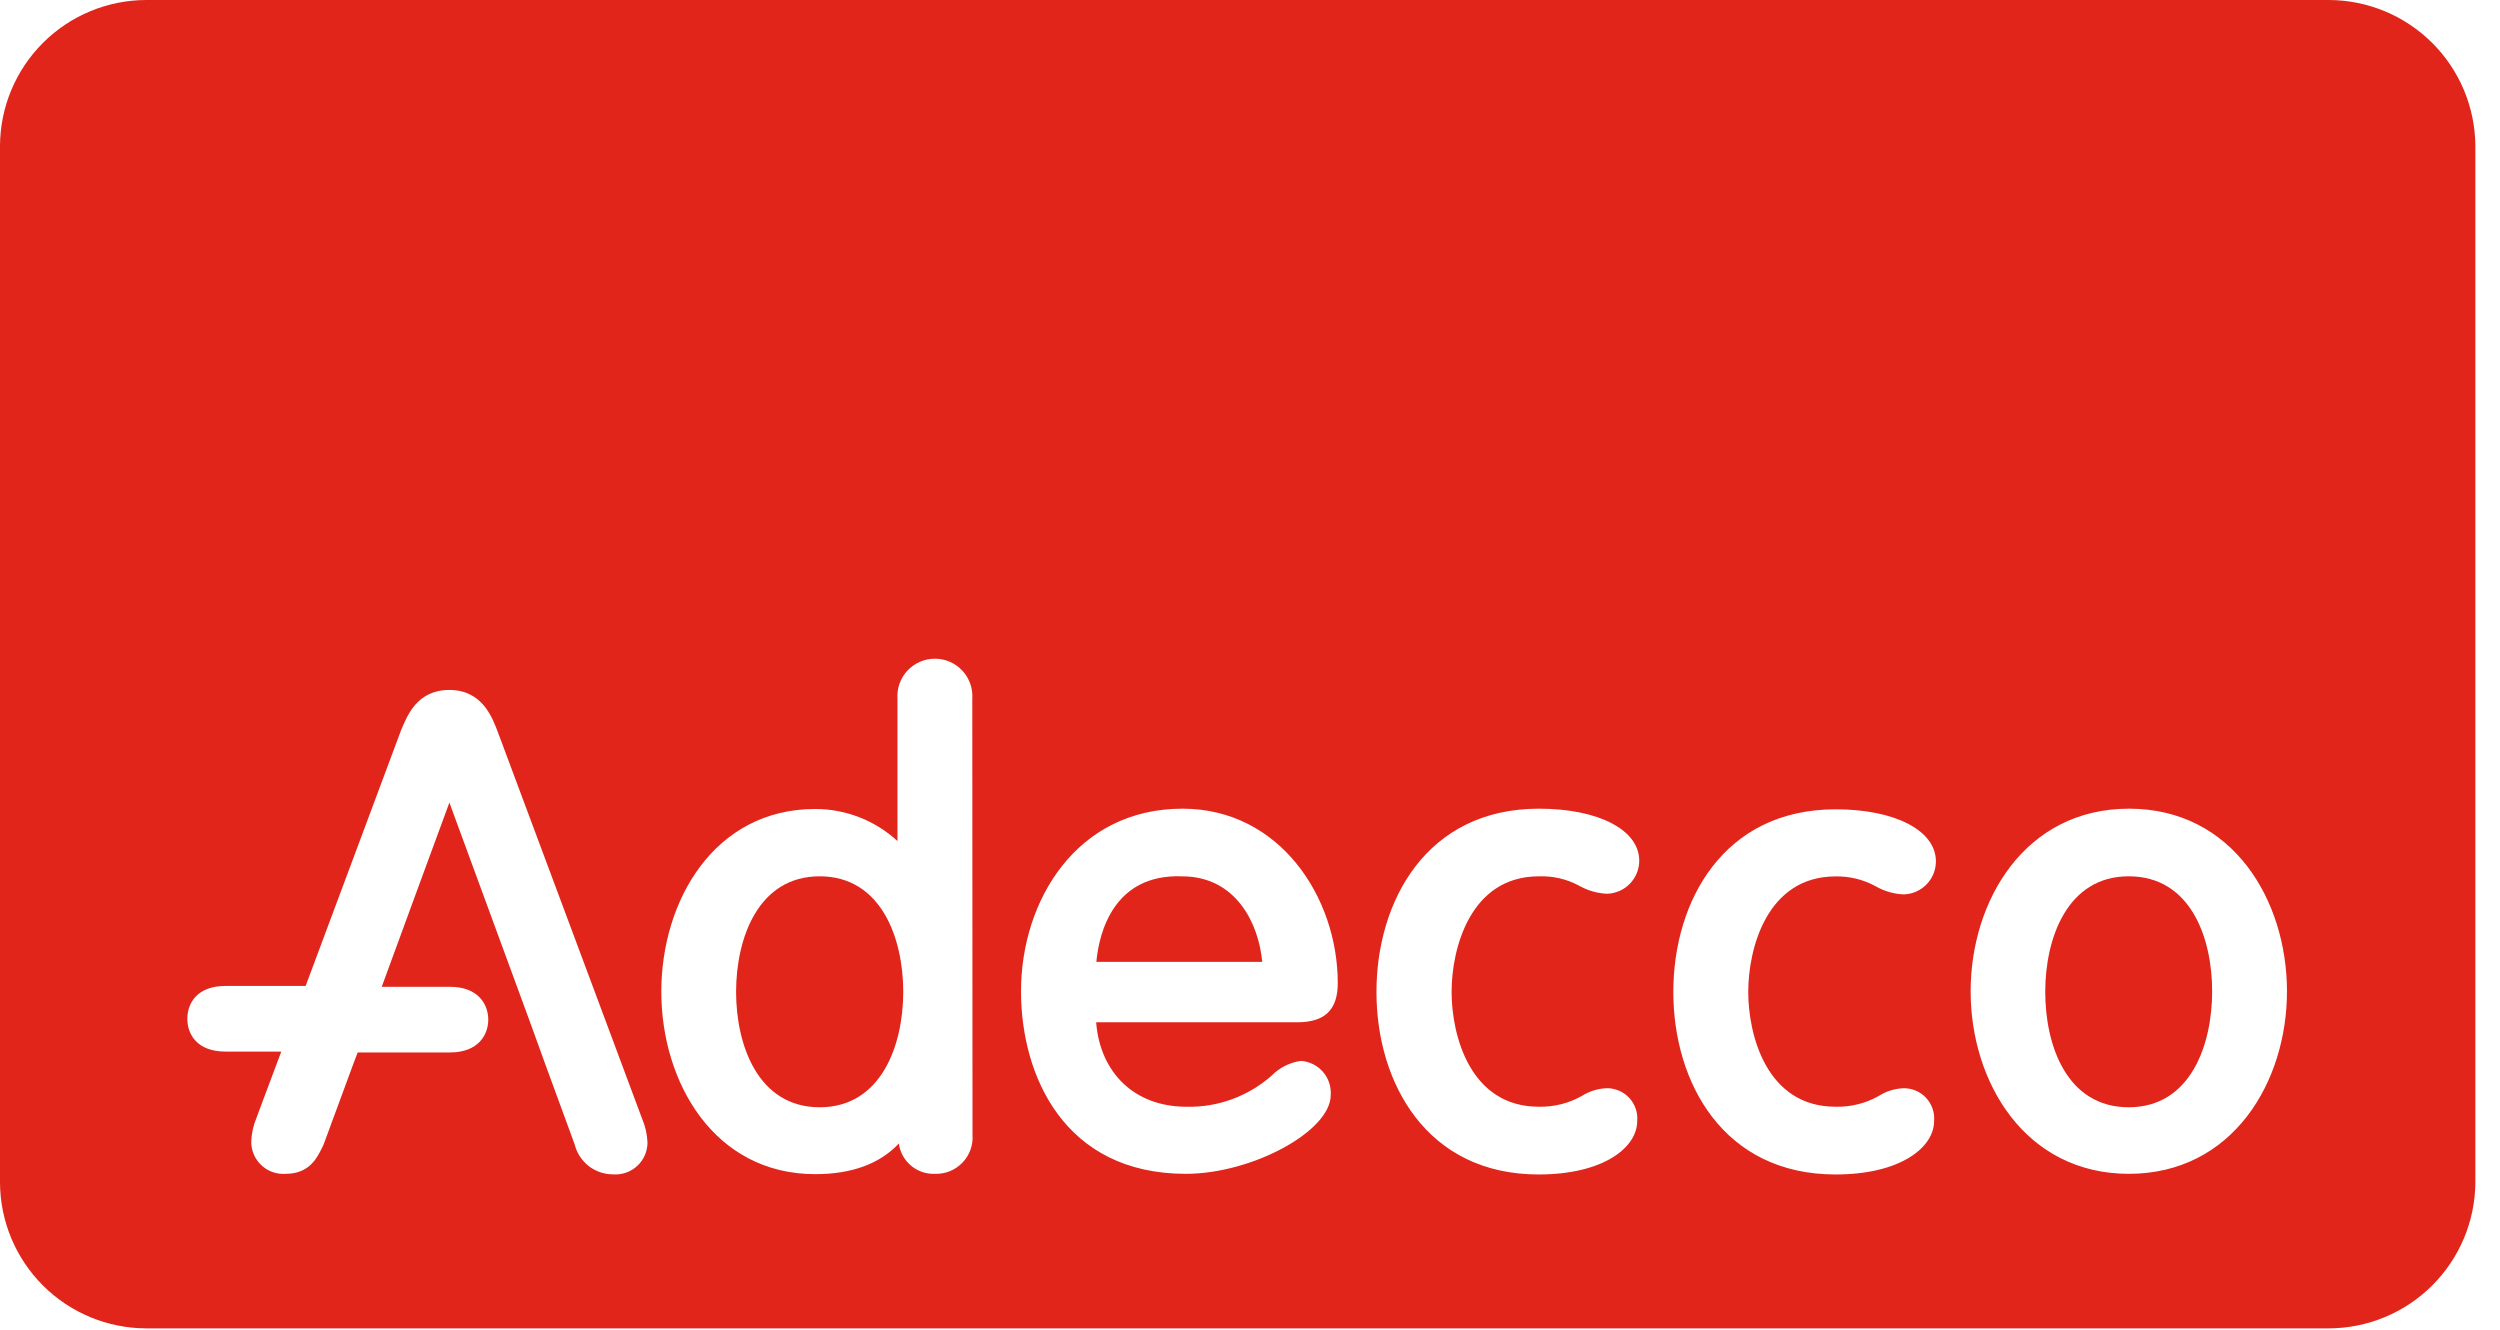
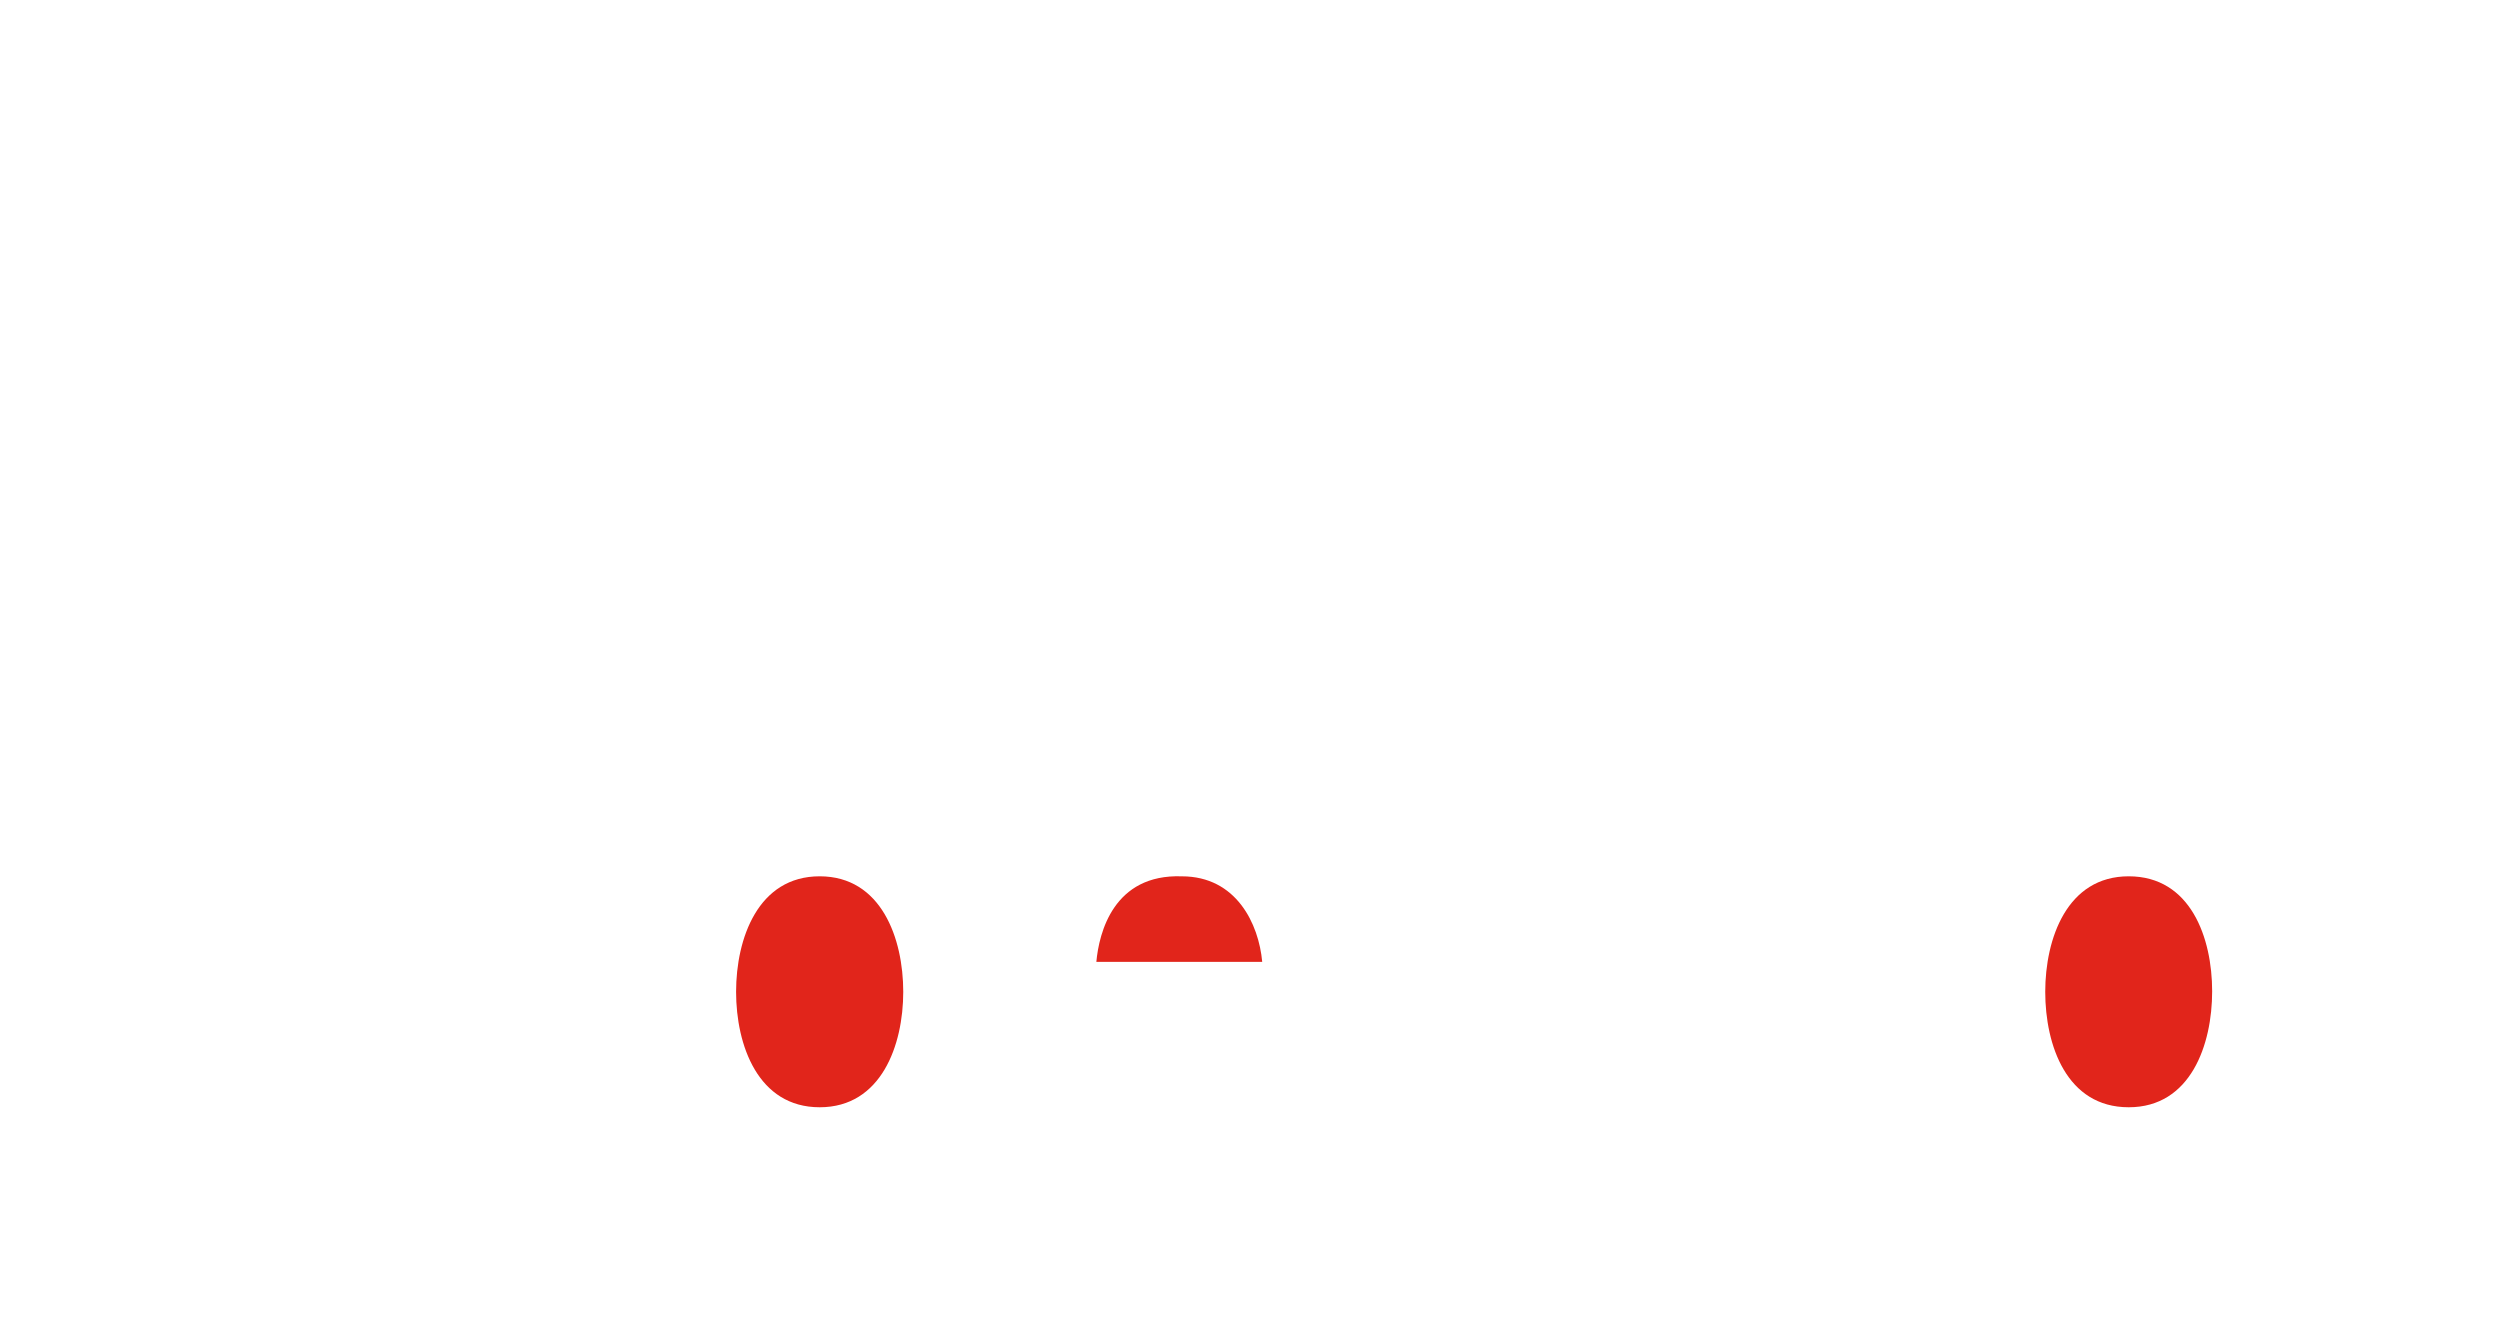
<svg xmlns="http://www.w3.org/2000/svg" width="94" height="50" viewBox="0 0 94 50" fill="none">
  <path d="M30.82 32.949C28.501 32.949 27.677 35.288 27.677 37.293C27.677 39.298 28.501 41.633 30.82 41.633C33.138 41.633 33.962 39.294 33.962 37.293C33.962 35.292 33.142 32.949 30.82 32.949Z" fill="#E1251B" />
  <path d="M80.039 32.949C77.721 32.949 76.901 35.288 76.901 37.293C76.901 39.298 77.704 41.633 80.039 41.633C82.374 41.633 83.177 39.274 83.177 37.273C83.177 35.272 82.374 32.949 80.039 32.949Z" fill="#E1251B" />
  <path d="M44.438 32.95C41.87 32.858 41.323 35.072 41.223 36.165H47.459C47.331 34.746 46.491 32.95 44.438 32.95Z" fill="#E1251B" />
-   <path d="M87.557 0H5.501C4.045 0.002 2.65 0.58 1.619 1.608C0.588 2.636 0.006 4.029 0 5.485L0 44.462C0.006 45.917 0.588 47.311 1.619 48.339C2.65 49.367 4.045 49.944 5.501 49.947H87.557C89.014 49.944 90.412 49.367 91.445 48.34C92.478 47.312 93.064 45.919 93.074 44.462V5.485C93.064 4.028 92.478 2.634 91.445 1.607C90.412 0.58 89.014 0.002 87.557 0V0ZM23.053 44.156C22.72 44.157 22.397 44.046 22.134 43.842C21.872 43.637 21.686 43.35 21.606 43.027C21.606 43.027 20.493 39.993 20.493 39.989L19.926 38.422C19.926 38.422 17.608 32.118 16.897 30.177C16.23 31.993 15.02 35.276 14.353 37.104H16.925C17.982 37.104 18.359 37.767 18.359 38.338C18.359 38.908 17.982 39.572 16.925 39.572H13.449L13.296 39.973L12.167 43.035L12.123 43.128C11.914 43.554 11.625 44.136 10.737 44.136C10.572 44.148 10.406 44.125 10.249 44.07C10.093 44.014 9.95 43.928 9.829 43.814C9.708 43.701 9.612 43.565 9.546 43.412C9.48 43.26 9.446 43.096 9.447 42.931C9.457 42.621 9.524 42.316 9.644 42.031C9.644 42.031 10.017 41.022 10.576 39.539H8.474C7.422 39.539 7.044 38.901 7.044 38.306C7.044 37.711 7.422 37.072 8.474 37.072H11.492C13.063 32.853 15.072 27.473 15.08 27.457C15.309 26.922 15.671 25.942 16.897 25.942C18.122 25.942 18.504 26.958 18.717 27.521C18.717 27.521 24.145 42.063 24.137 42.047C24.263 42.337 24.334 42.647 24.346 42.963C24.345 43.128 24.31 43.291 24.243 43.442C24.177 43.593 24.08 43.728 23.958 43.84C23.837 43.952 23.694 44.038 23.538 44.092C23.383 44.147 23.217 44.168 23.053 44.156ZM36.566 42.662C36.581 42.853 36.555 43.046 36.49 43.228C36.425 43.409 36.323 43.575 36.19 43.714C36.057 43.853 35.896 43.962 35.718 44.035C35.539 44.108 35.348 44.142 35.156 44.136C34.828 44.15 34.506 44.041 34.255 43.829C34.003 43.618 33.84 43.321 33.797 42.995C33.082 43.758 32.029 44.148 30.651 44.148C26.854 44.148 24.865 40.697 24.865 37.285C24.865 33.874 26.854 30.418 30.651 30.418C31.797 30.416 32.902 30.847 33.745 31.623V26.283C33.73 26.09 33.756 25.895 33.82 25.712C33.884 25.528 33.985 25.36 34.117 25.218C34.249 25.076 34.409 24.962 34.587 24.884C34.765 24.807 34.957 24.767 35.151 24.767C35.346 24.767 35.538 24.807 35.716 24.884C35.894 24.962 36.054 25.076 36.186 25.218C36.318 25.36 36.419 25.528 36.483 25.712C36.547 25.895 36.572 26.09 36.558 26.283L36.566 42.662ZM44.602 41.613C45.784 41.644 46.933 41.224 47.817 40.44C48.113 40.14 48.5 39.946 48.918 39.889C49.236 39.912 49.533 40.06 49.742 40.301C49.952 40.542 50.057 40.856 50.035 41.175C50.035 42.533 47.082 44.136 44.586 44.136C40.014 44.136 38.39 40.44 38.39 37.273C38.39 33.862 40.48 30.406 44.462 30.406C48.118 30.406 50.3 33.741 50.3 36.964C50.3 37.968 49.818 38.438 48.773 38.438H41.215C41.364 40.347 42.67 41.613 44.602 41.613ZM57.862 41.613C58.425 41.625 58.98 41.487 59.47 41.211C59.745 41.036 60.06 40.935 60.386 40.918C60.547 40.912 60.707 40.94 60.856 41.001C61.005 41.062 61.139 41.154 61.25 41.27C61.361 41.387 61.446 41.526 61.499 41.678C61.553 41.83 61.573 41.991 61.559 42.151C61.559 43.152 60.282 44.16 57.85 44.16C53.639 44.16 51.755 40.713 51.755 37.297C51.755 33.882 53.639 30.406 57.862 30.406C60.121 30.406 61.636 31.21 61.636 32.363C61.635 32.686 61.509 32.995 61.284 33.227C61.059 33.459 60.753 33.594 60.43 33.605C60.06 33.59 59.699 33.486 59.377 33.303C58.913 33.053 58.39 32.931 57.862 32.95C55.271 32.95 54.58 35.678 54.58 37.293C54.58 38.908 55.259 41.613 57.862 41.613ZM69.029 41.613C69.591 41.625 70.147 41.487 70.636 41.211C70.911 41.035 71.227 40.934 71.553 40.918C71.713 40.913 71.873 40.941 72.021 41.002C72.17 41.064 72.304 41.155 72.414 41.272C72.525 41.389 72.609 41.527 72.662 41.679C72.715 41.83 72.736 41.991 72.722 42.151C72.722 43.152 71.444 44.16 69.017 44.16C64.806 44.16 62.917 40.713 62.917 37.297C62.917 33.882 64.806 30.43 69.017 30.43C71.271 30.43 72.79 31.234 72.79 32.387C72.79 32.71 72.665 33.02 72.439 33.252C72.214 33.484 71.908 33.619 71.585 33.629C71.215 33.615 70.853 33.512 70.532 33.327C70.07 33.073 69.549 32.944 69.021 32.953C66.425 32.953 65.734 35.682 65.734 37.297C65.734 38.913 66.421 41.613 69.017 41.613H69.029ZM80.051 44.136C76.141 44.136 74.096 40.685 74.096 37.273C74.096 33.862 76.141 30.406 80.051 30.406C83.961 30.406 85.99 33.862 85.99 37.273C85.99 40.685 83.949 44.136 80.039 44.136H80.051Z" fill="#E1251B" />
</svg>